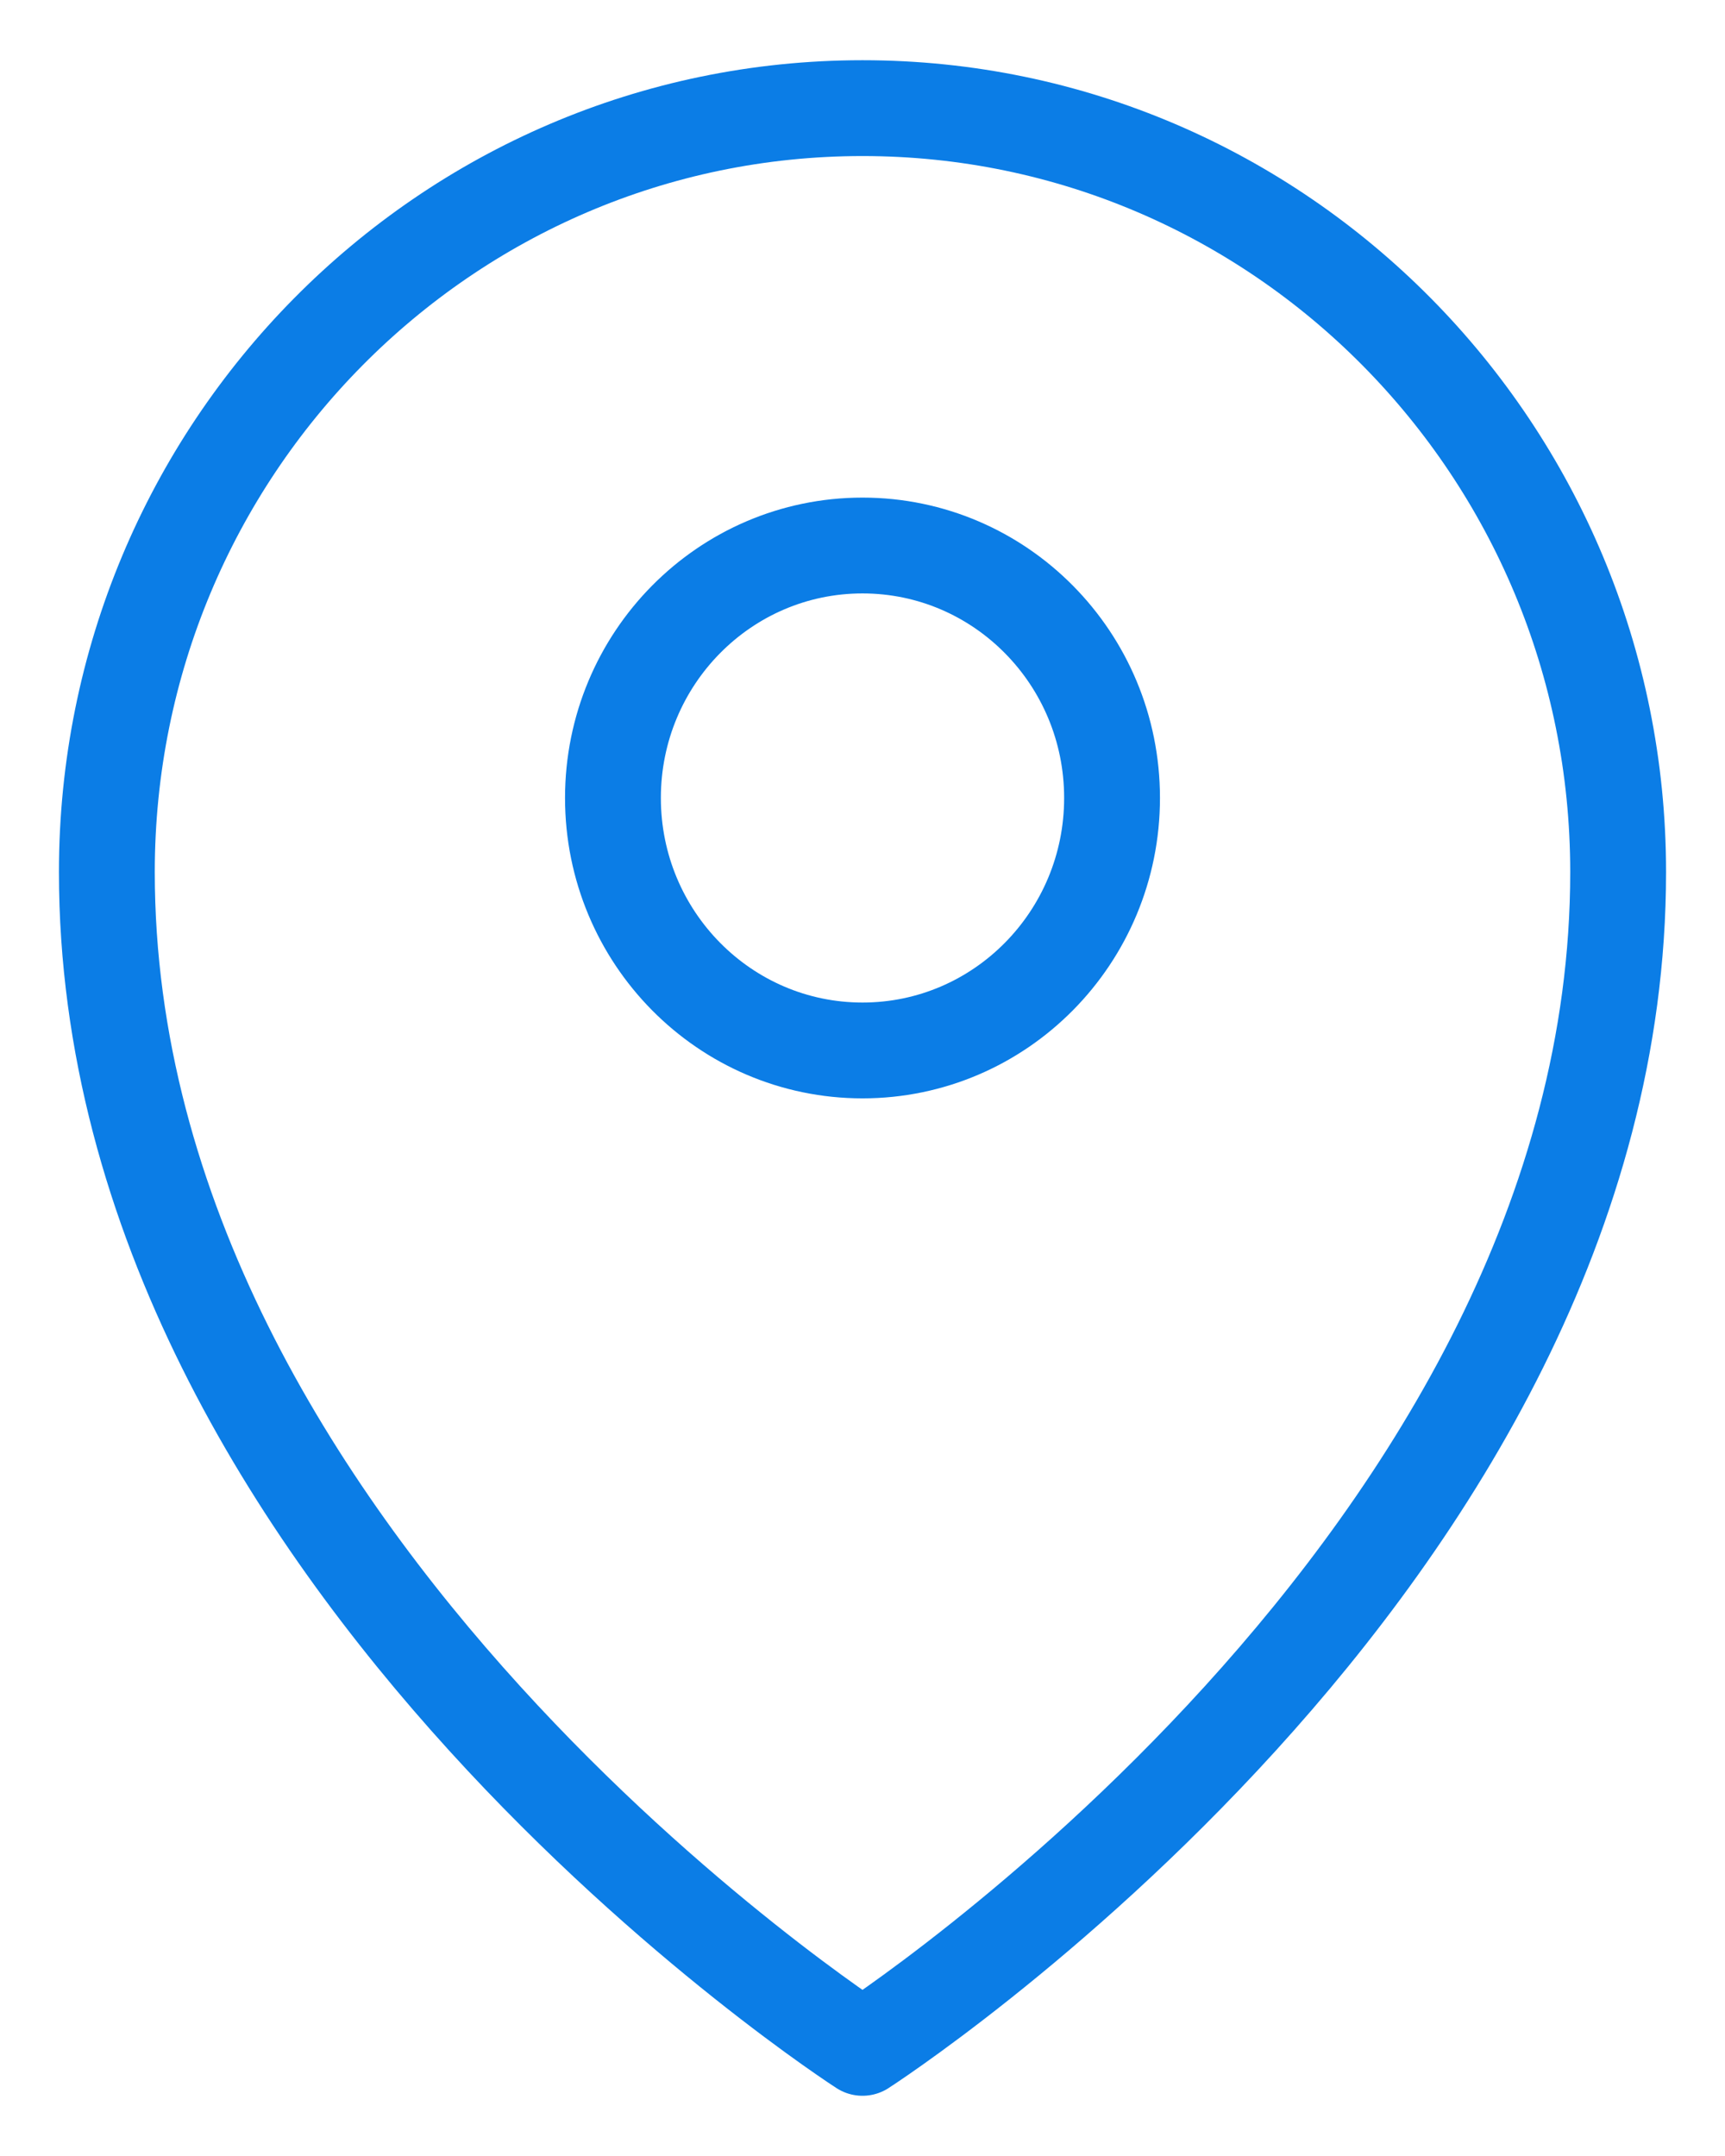
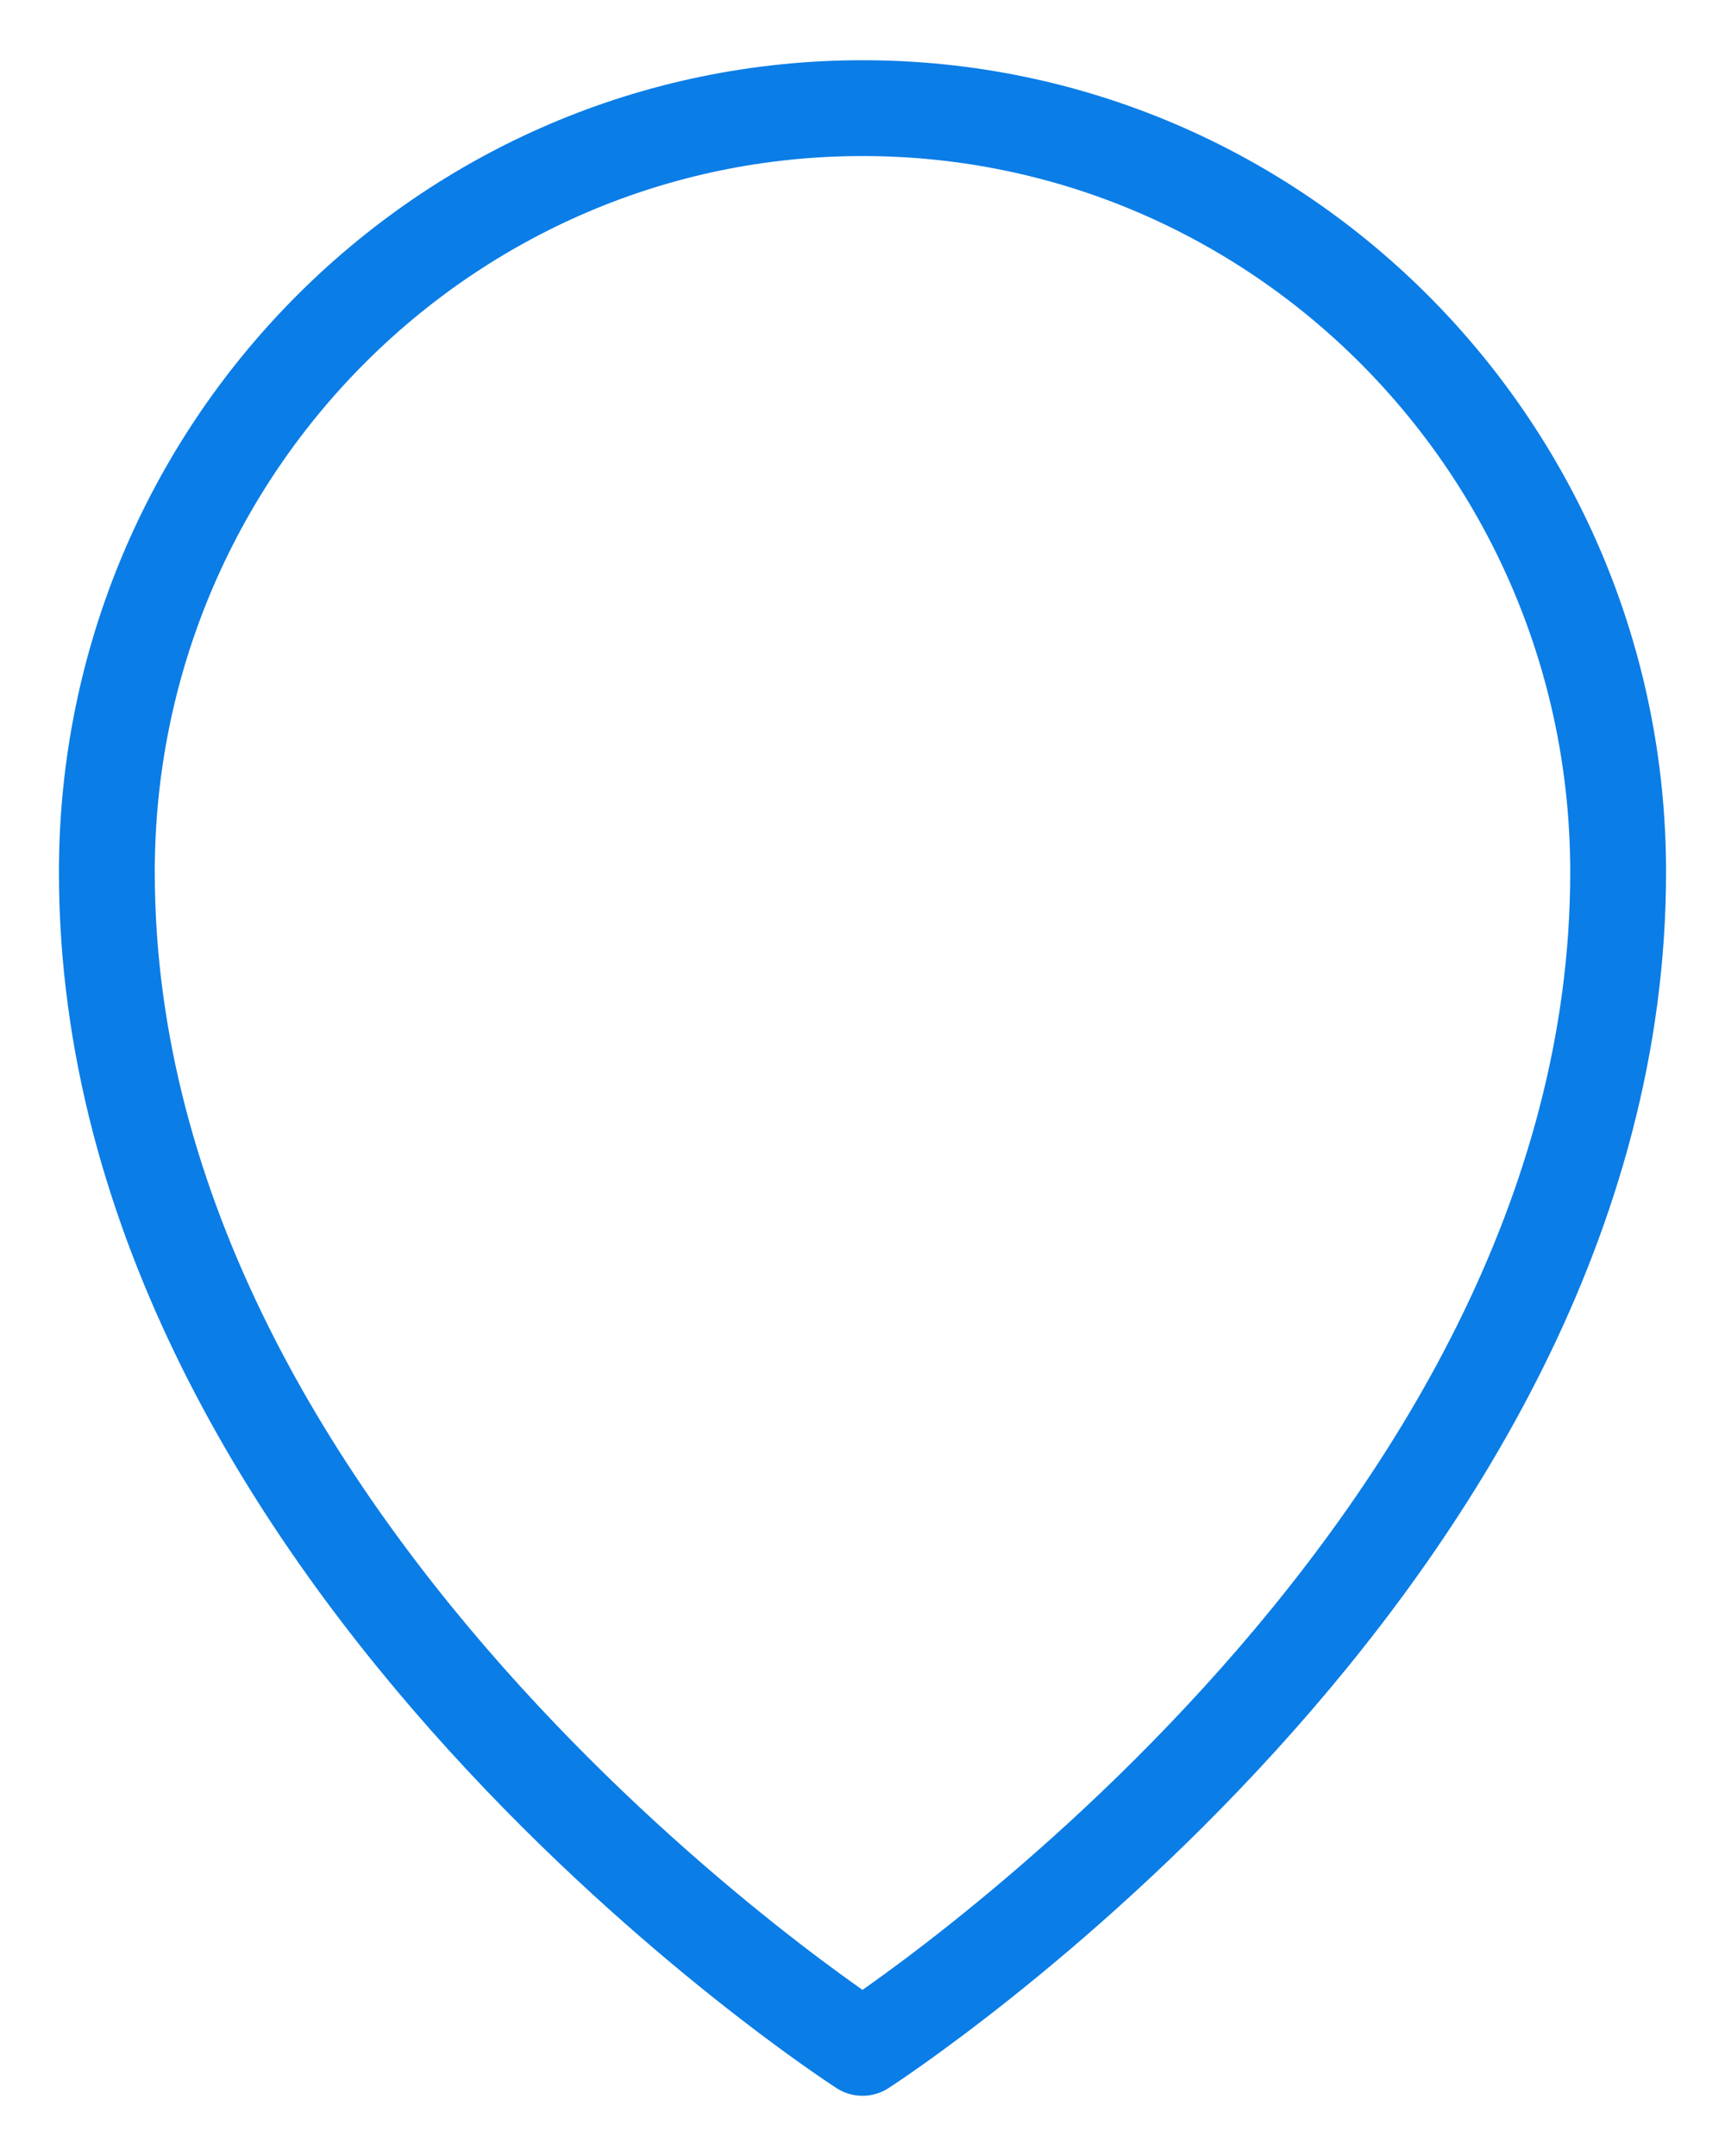
<svg xmlns="http://www.w3.org/2000/svg" width="36" height="45" viewBox="0 0 36 45" fill="none">
  <path d="M33.77 18.201C33.77 32.588 18 42.743 18 42.743C18 42.743 2.23 32.588 2.23 18.201C2.23 9.4 9.29 2.257 18 2.257C26.71 2.257 33.77 9.4 33.77 18.201Z" stroke="#0B7DE6" stroke-width="2" stroke-linecap="round" stroke-linejoin="round" />
-   <path d="M18 21.925C20.876 21.925 23.208 19.565 23.208 16.655C23.208 13.745 20.876 11.386 18 11.386C15.124 11.386 12.792 13.745 12.792 16.655C12.792 19.565 15.124 21.925 18 21.925Z" stroke="#0B7DE6" stroke-width="2" stroke-linecap="round" stroke-linejoin="round" />
</svg>